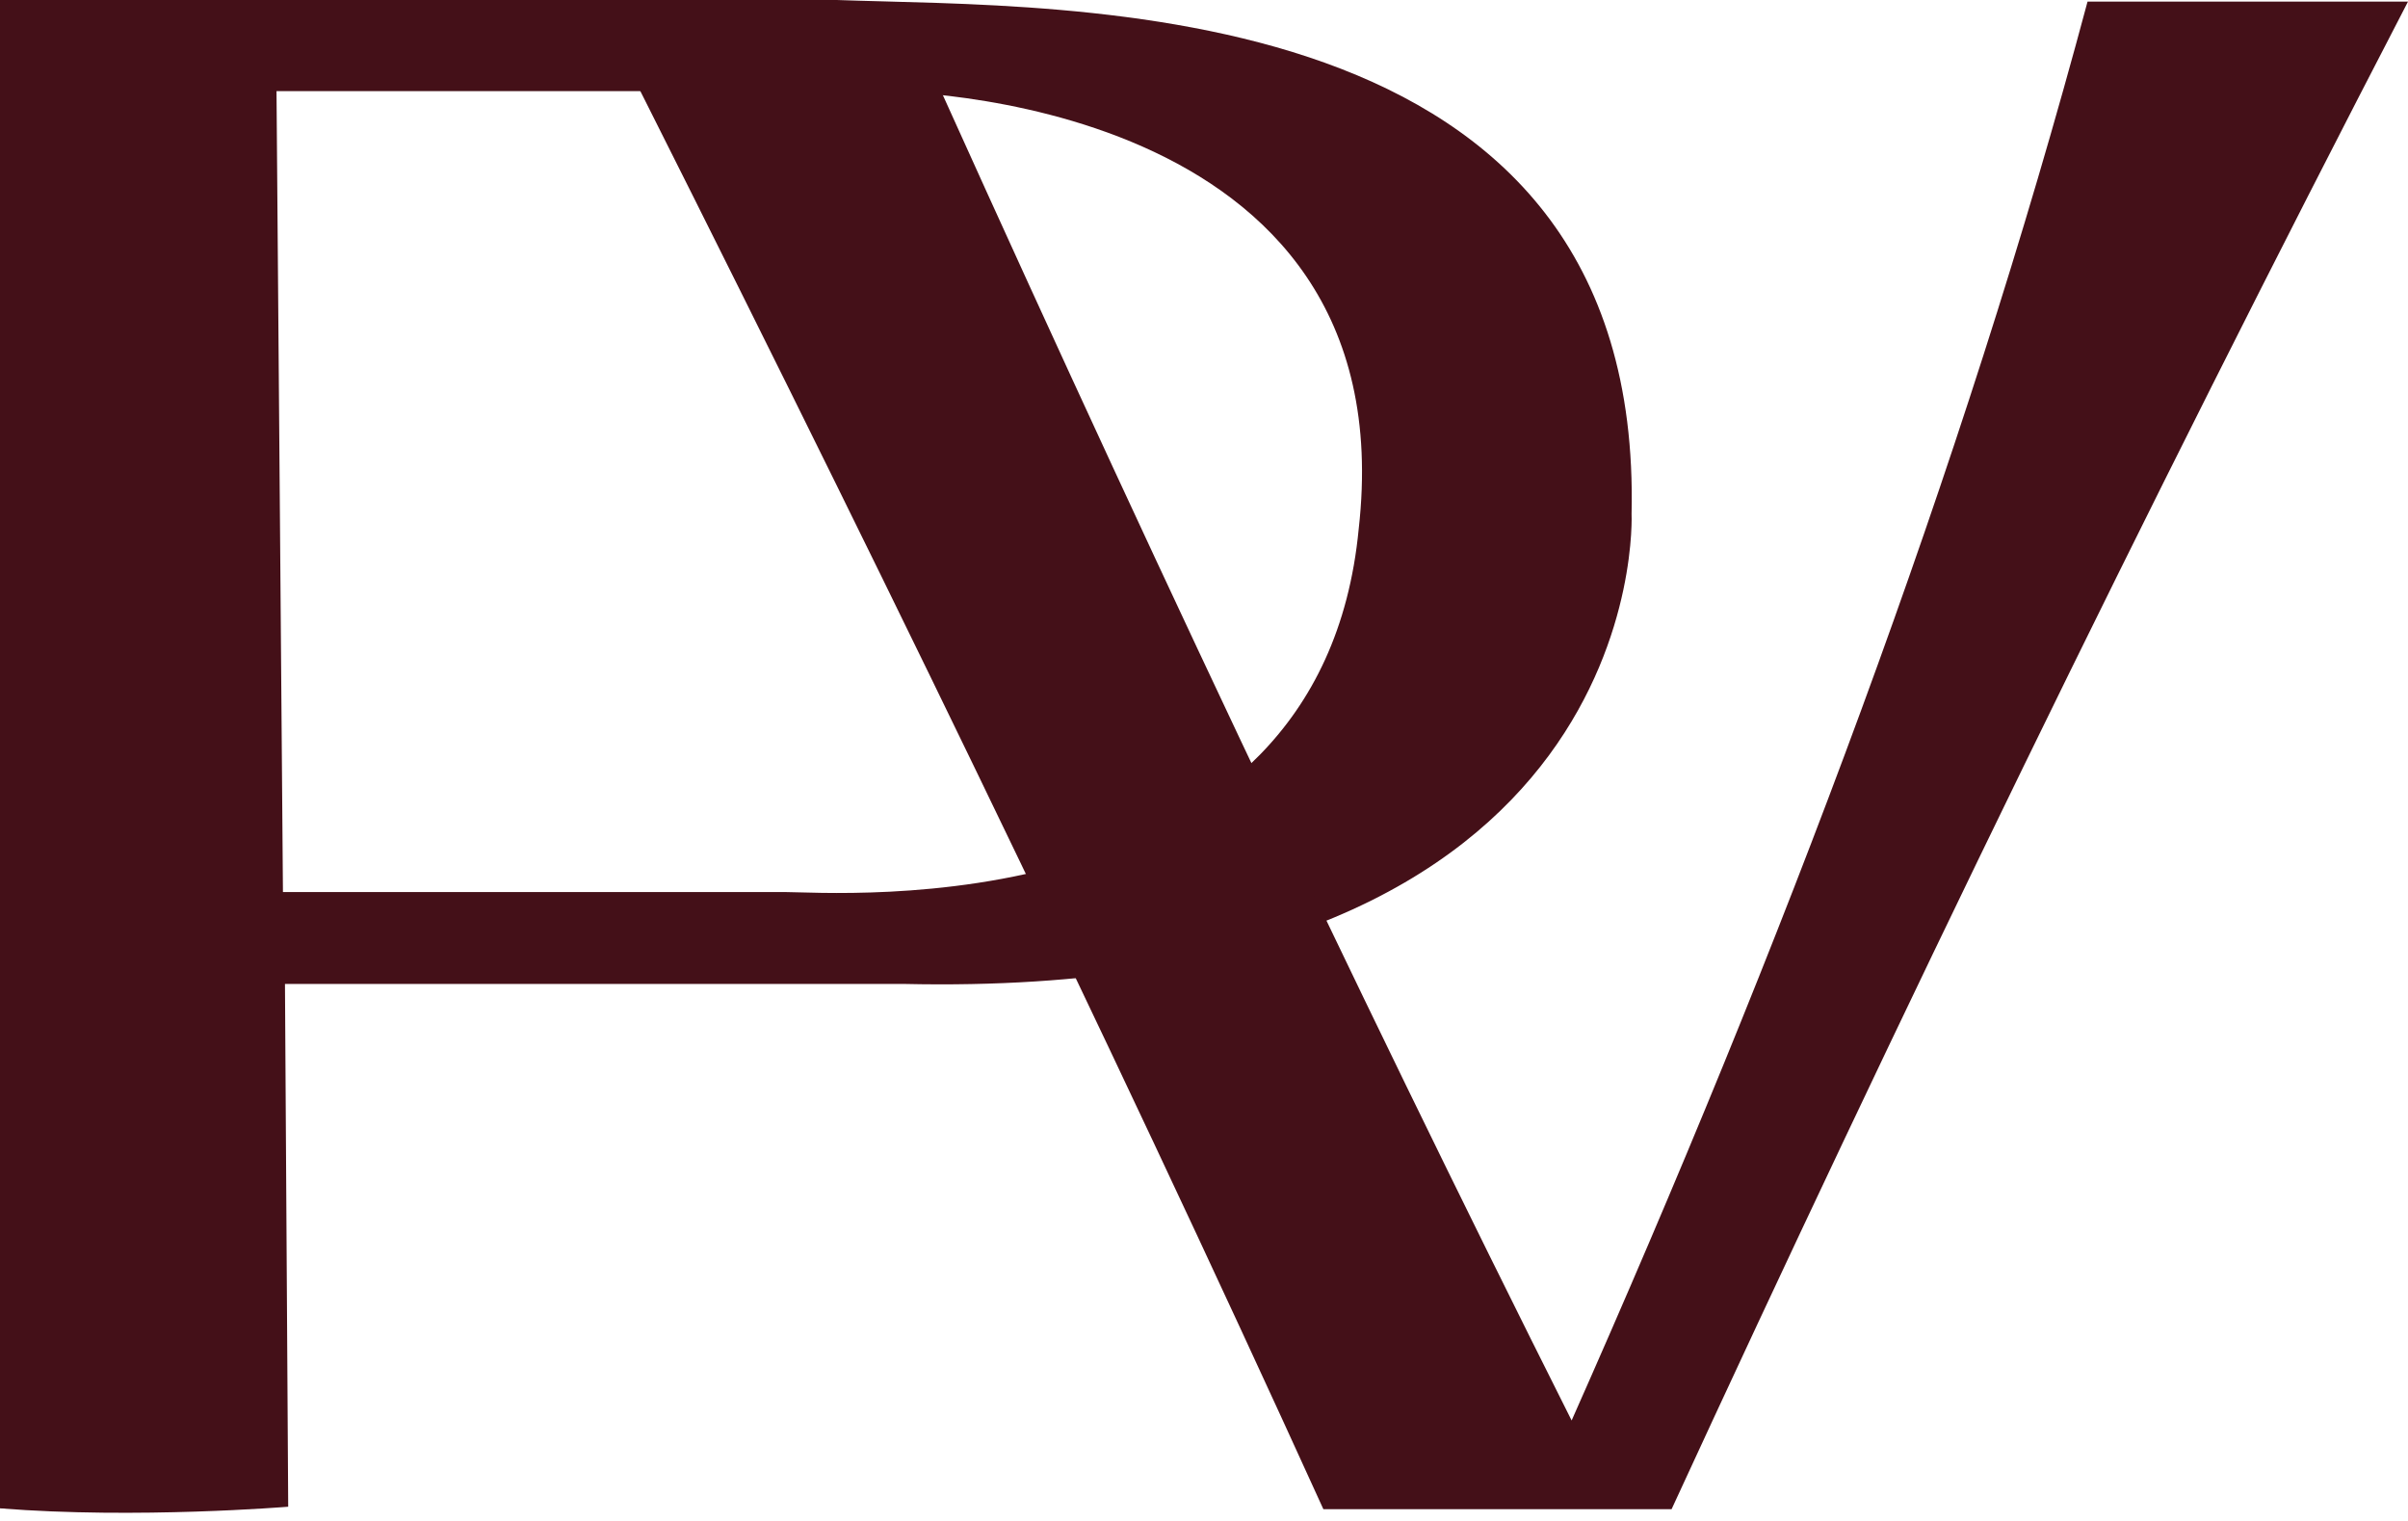
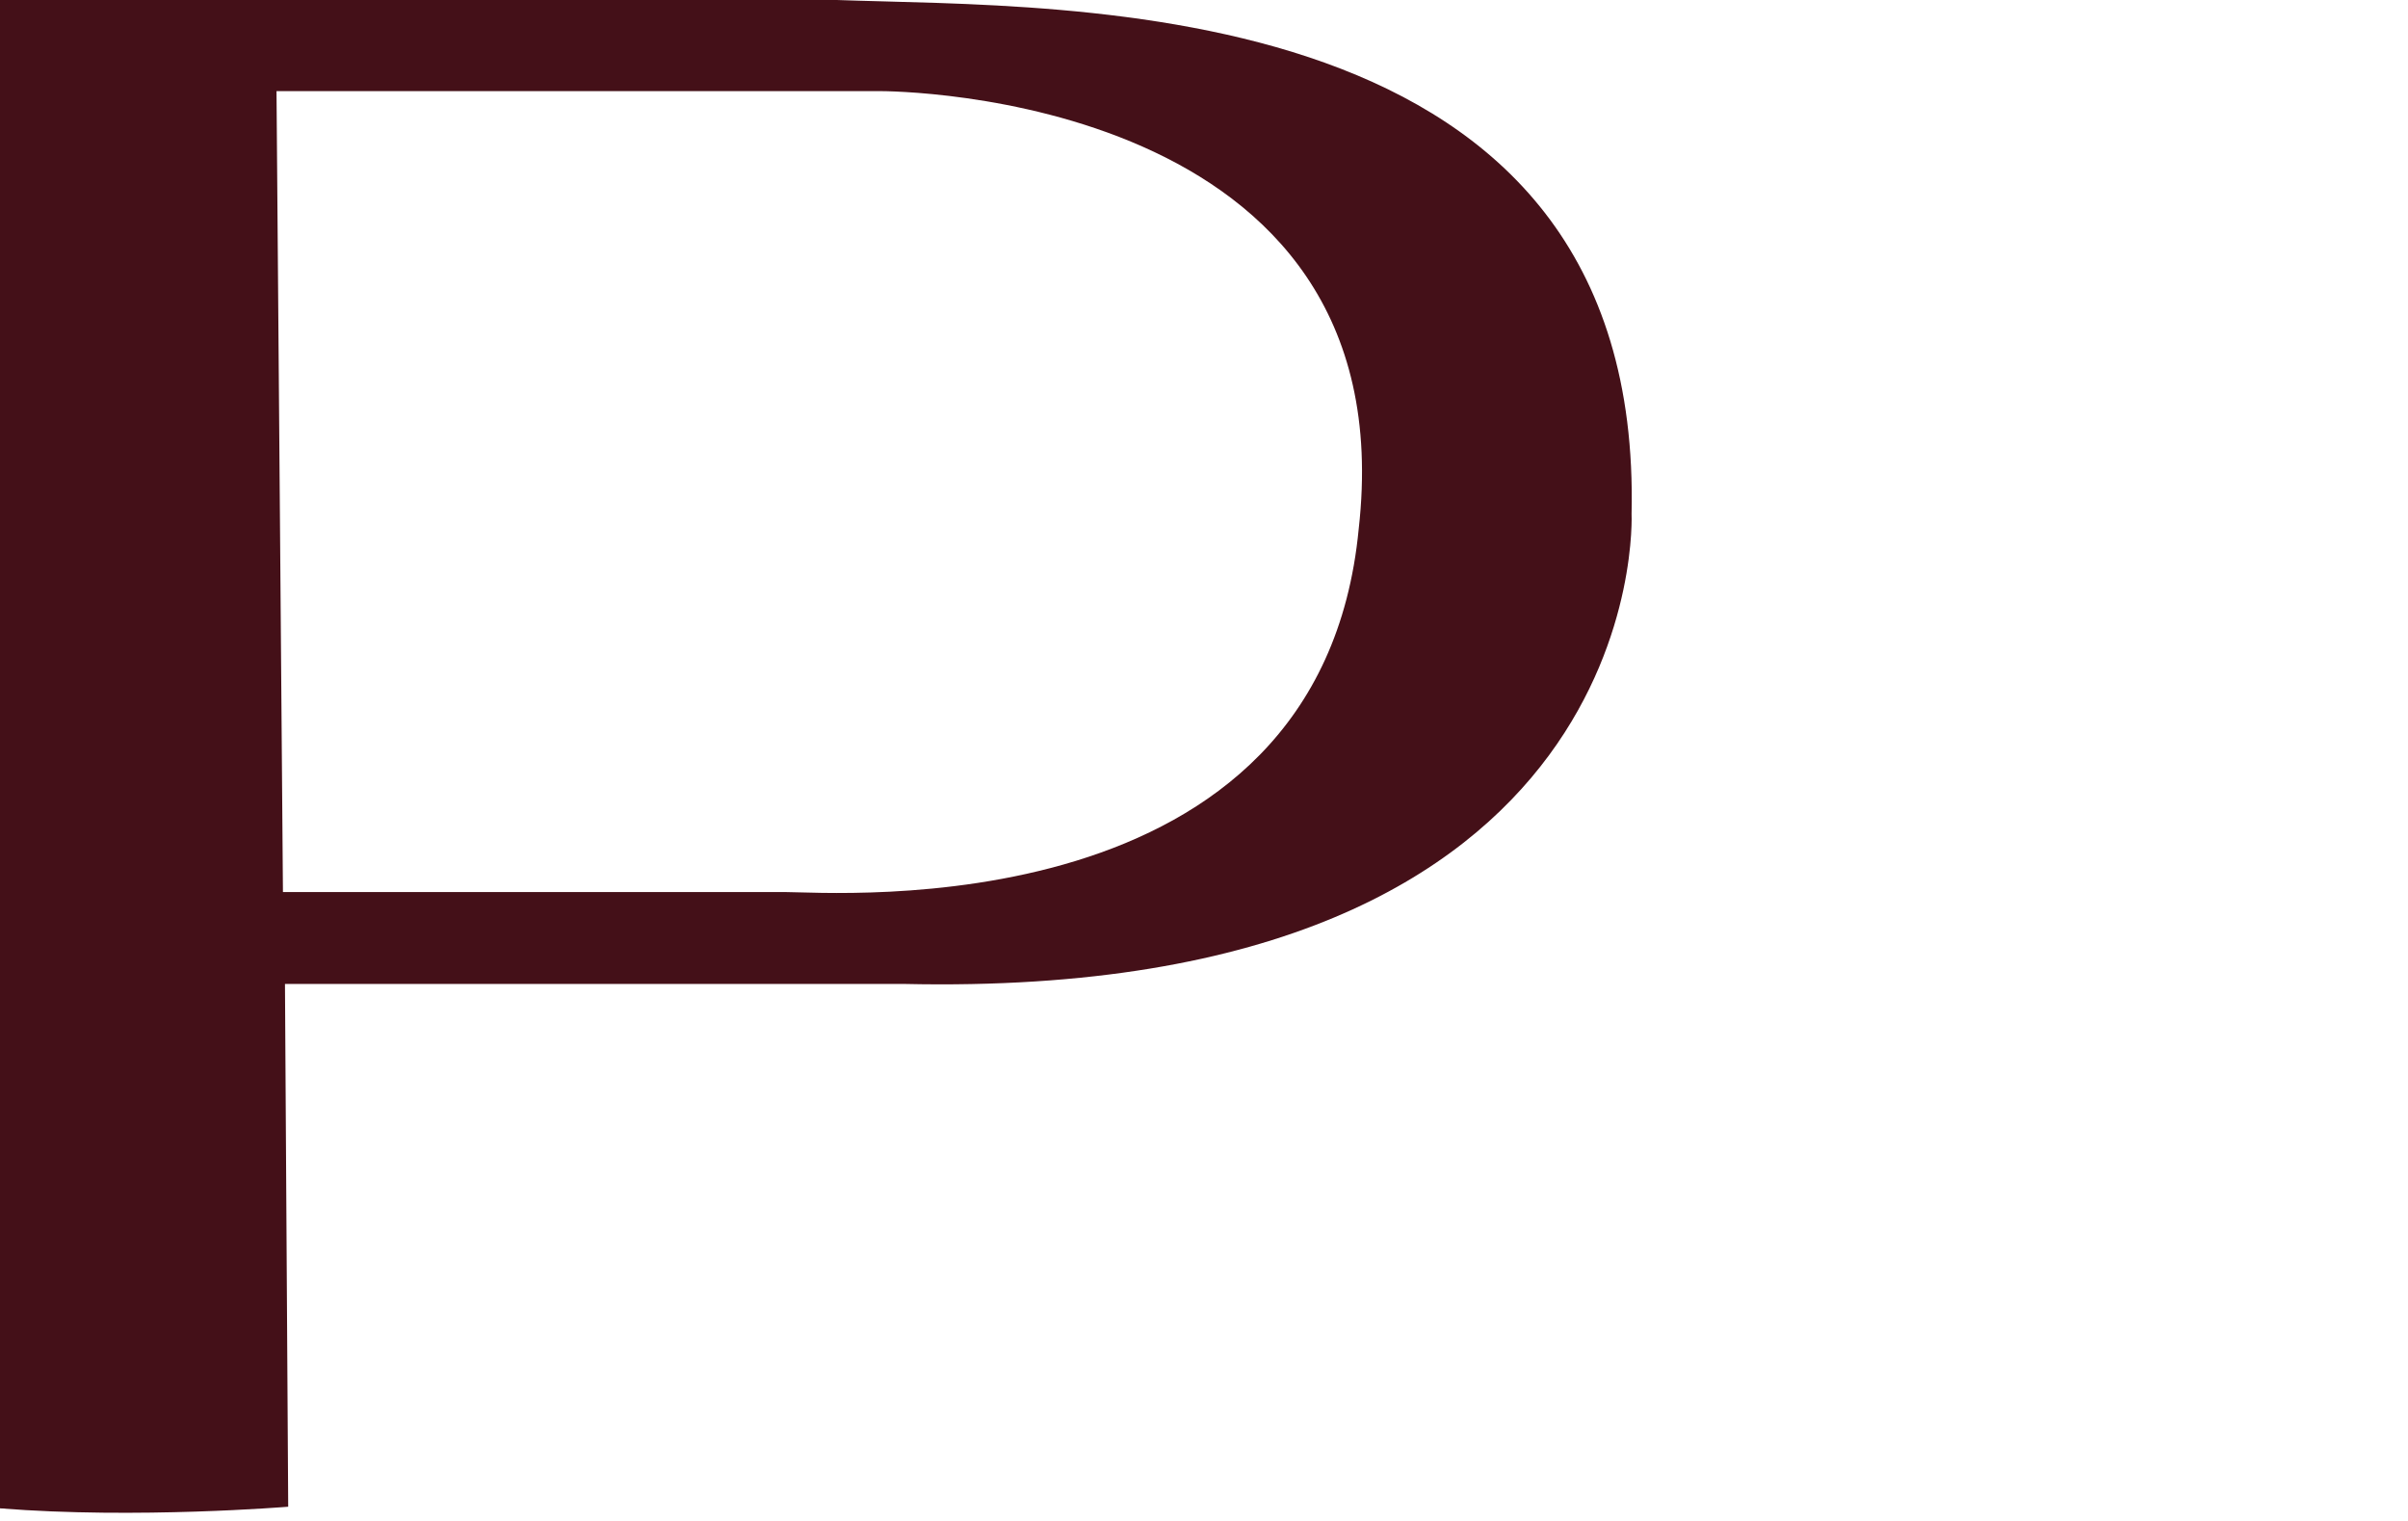
<svg xmlns="http://www.w3.org/2000/svg" width="76" height="48" viewBox="0 0 76 48" fill="none">
  <path d="M51.495 16.219C51.877 -0.382 33.685 0.267 26.409 0H0V47.602C4.312 47.946 9.096 47.551 9.096 47.551L8.994 31.052H28.508C52.207 31.586 51.495 16.219 51.495 16.219ZM42.883 16.69C41.674 29.348 26.333 28.152 24.768 28.152H8.93L8.727 2.875H27.745C28.177 2.875 44.435 2.939 42.883 16.69Z" fill="#441018" />
-   <path d="M18.793 0.064C27.049 16.41 34.822 32.362 41.767 47.628H52.758C59.882 32.172 67.54 16.372 76 0.051H65.886C61.905 14.934 56.244 29.869 49.603 44.829C42.67 31.027 35.61 16.054 28.436 0.064H18.793Z" fill="#441018" />
</svg>